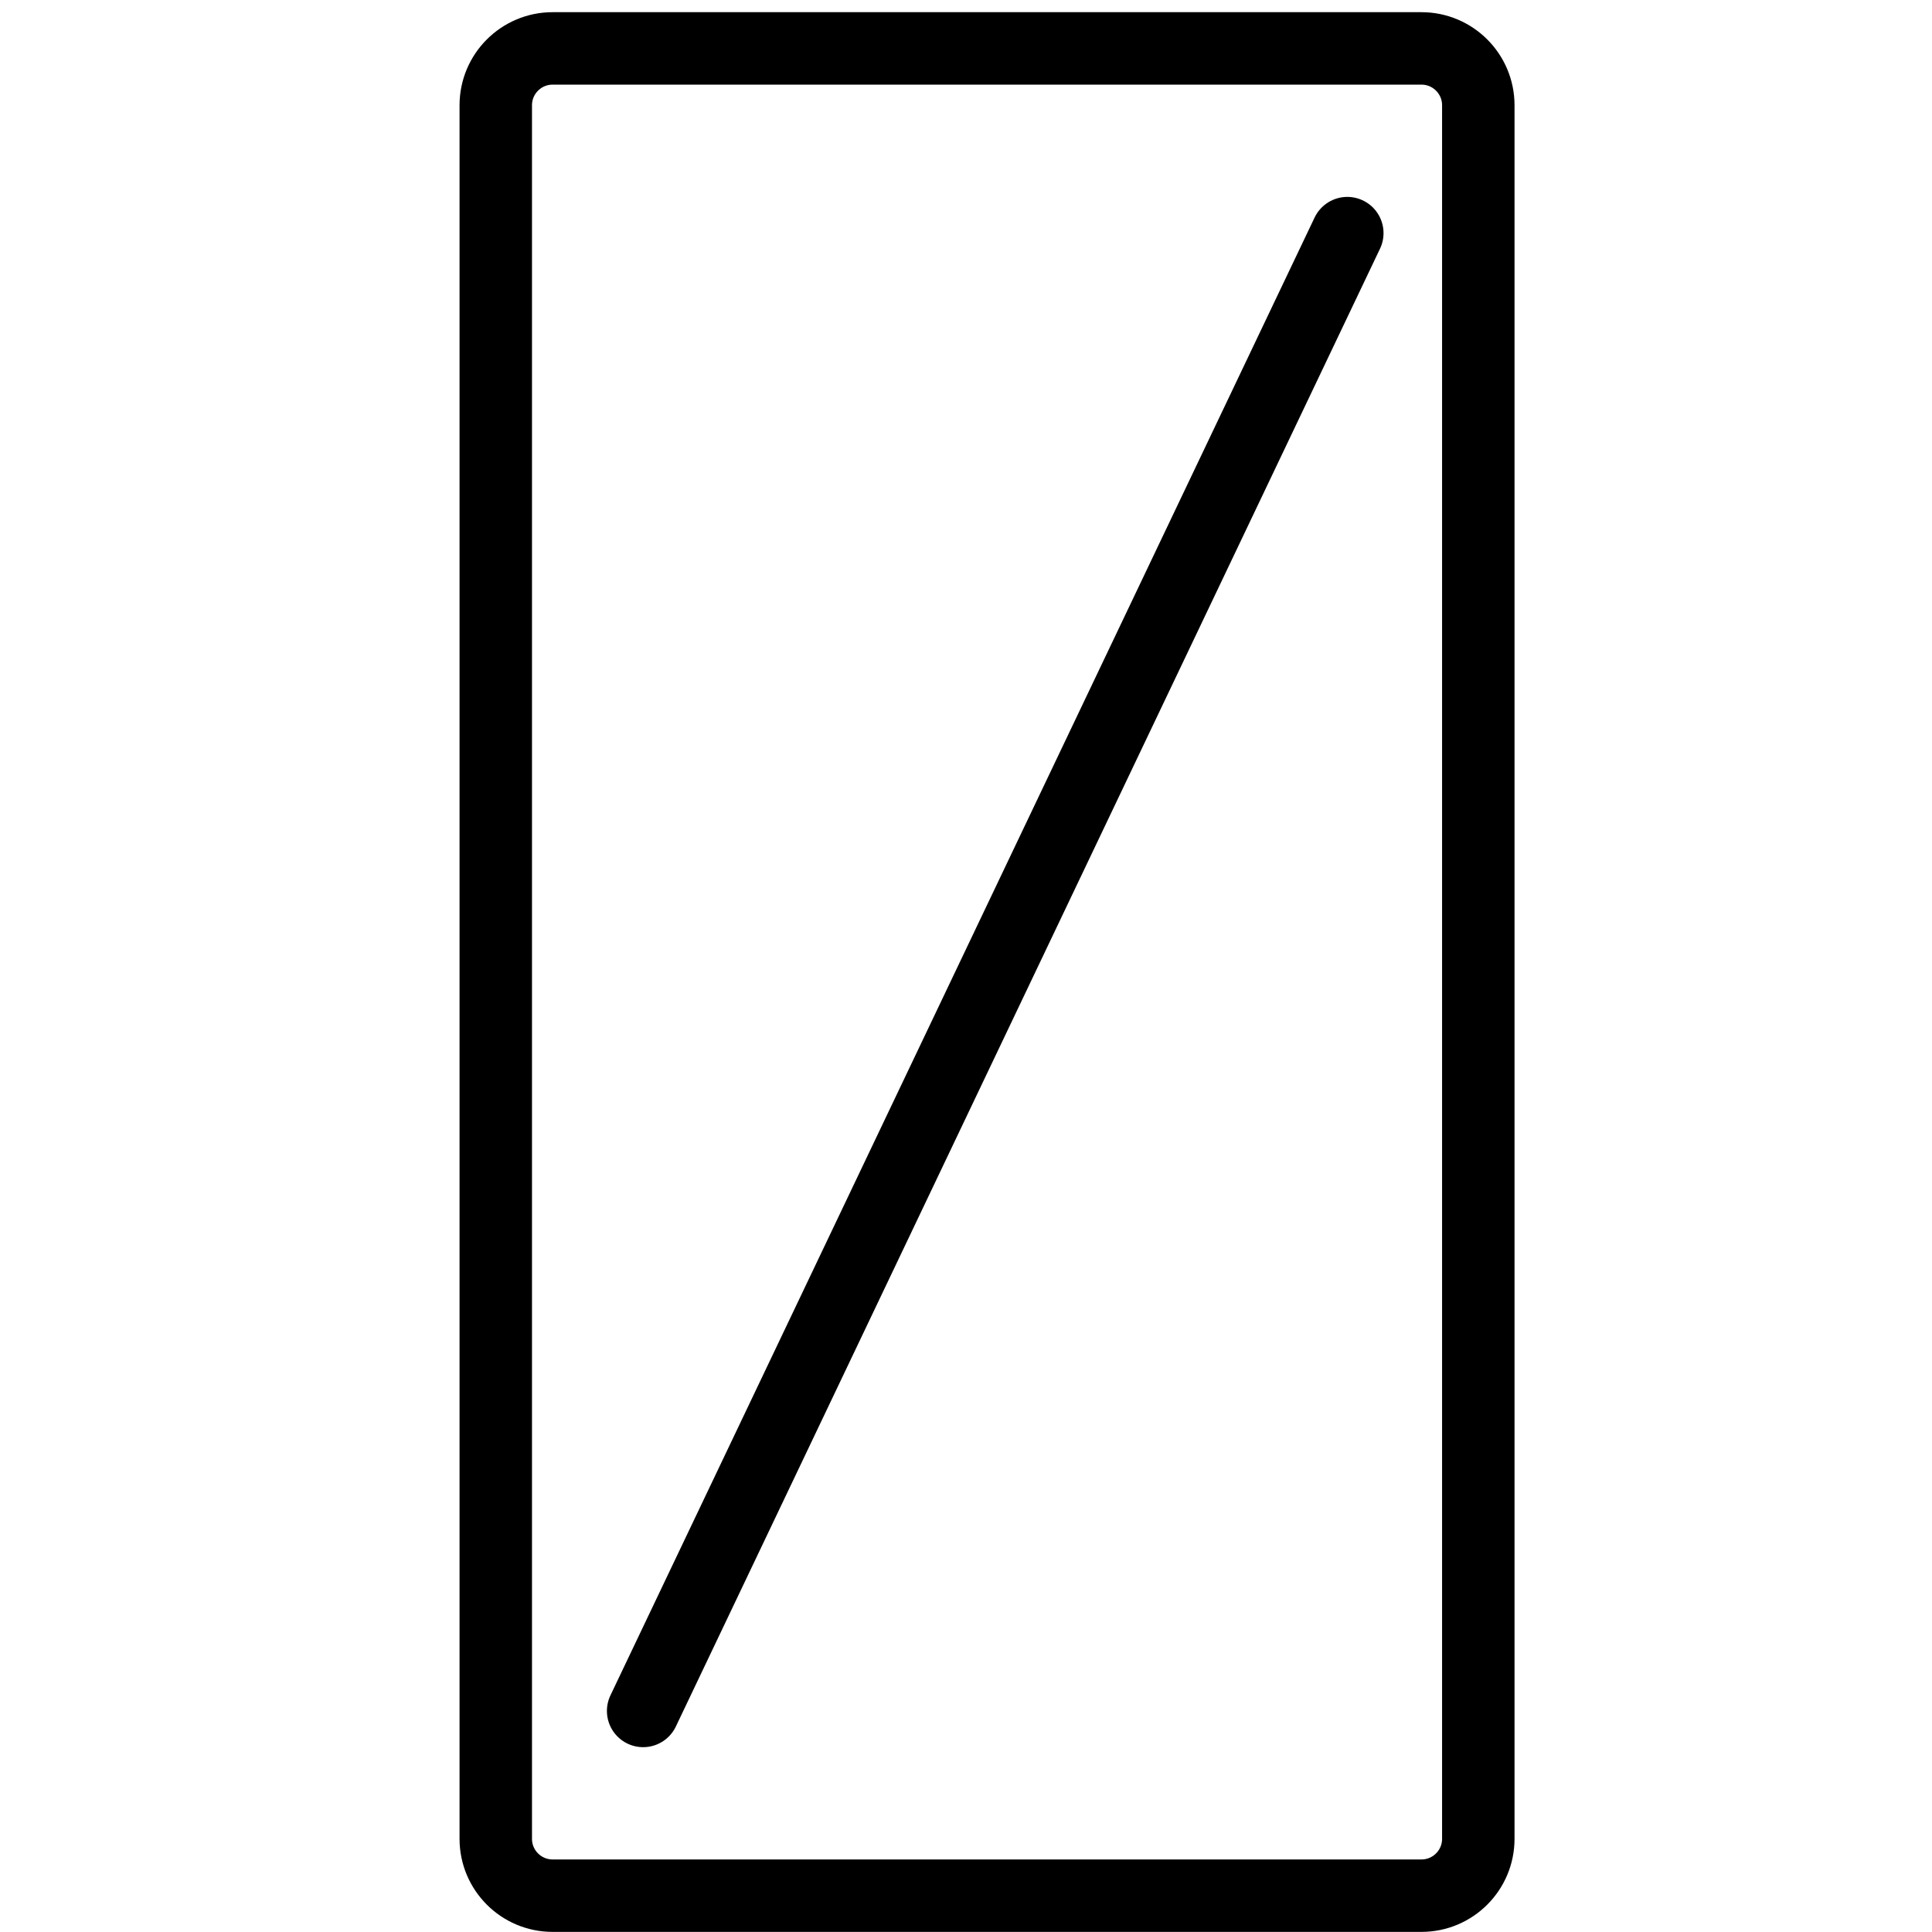
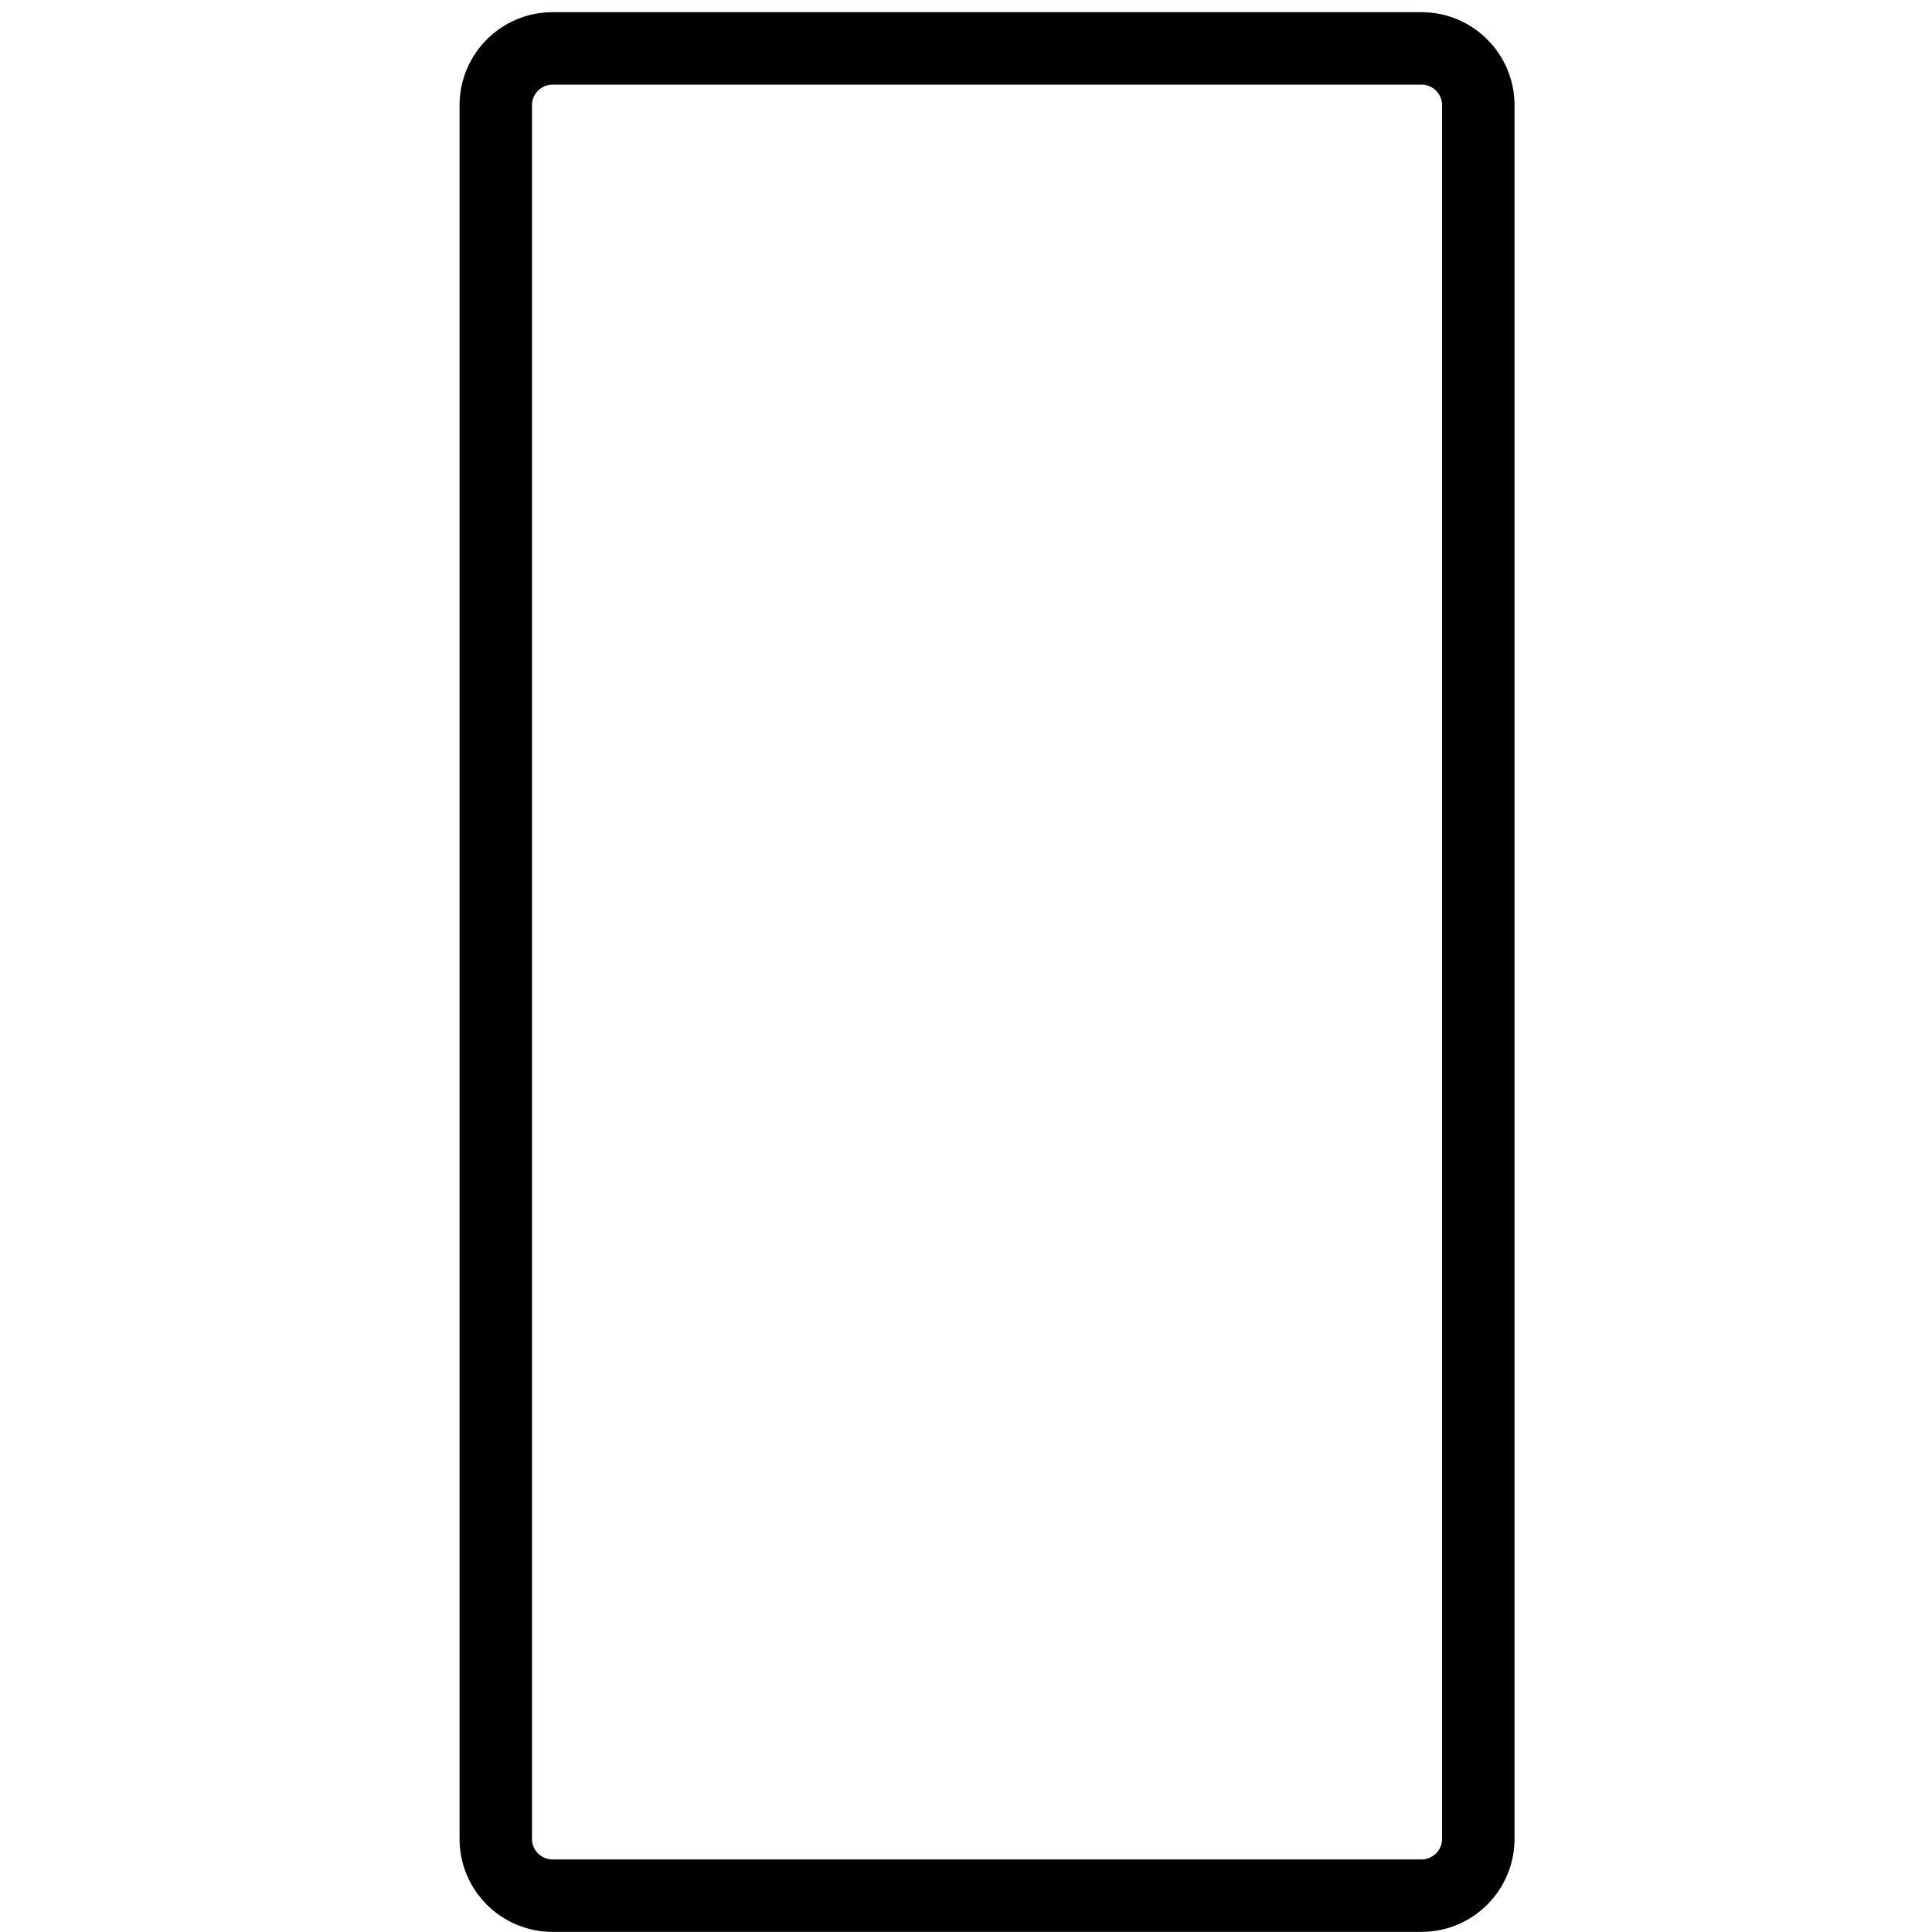
<svg xmlns="http://www.w3.org/2000/svg" width="36" height="36" viewBox="0 0 36 36" fill="none">
-   <path d="M11.984 31.881L25.105 4.344" stroke="black" stroke-width="1.35" stroke-linecap="round" stroke-linejoin="round" />
-   <path fill-rule="evenodd" clip-rule="evenodd" d="M9.238 1.961C9.238 1.377 9.712 0.902 10.297 0.902H26.487C27.072 0.902 27.546 1.377 27.546 1.961V34.264C27.546 34.849 27.072 35.323 26.487 35.323H10.297C9.712 35.323 9.238 34.849 9.238 34.264V1.961Z" stroke="black" stroke-width="1.35" stroke-linecap="round" stroke-linejoin="round" />
+   <path fill-rule="evenodd" clip-rule="evenodd" d="M9.238 1.961C9.238 1.377 9.712 0.902 10.297 0.902H26.487C27.072 0.902 27.546 1.377 27.546 1.961V34.264C27.546 34.849 27.072 35.323 26.487 35.323H10.297C9.712 35.323 9.238 34.849 9.238 34.264V1.961" stroke="black" stroke-width="1.35" stroke-linecap="round" stroke-linejoin="round" />
</svg>